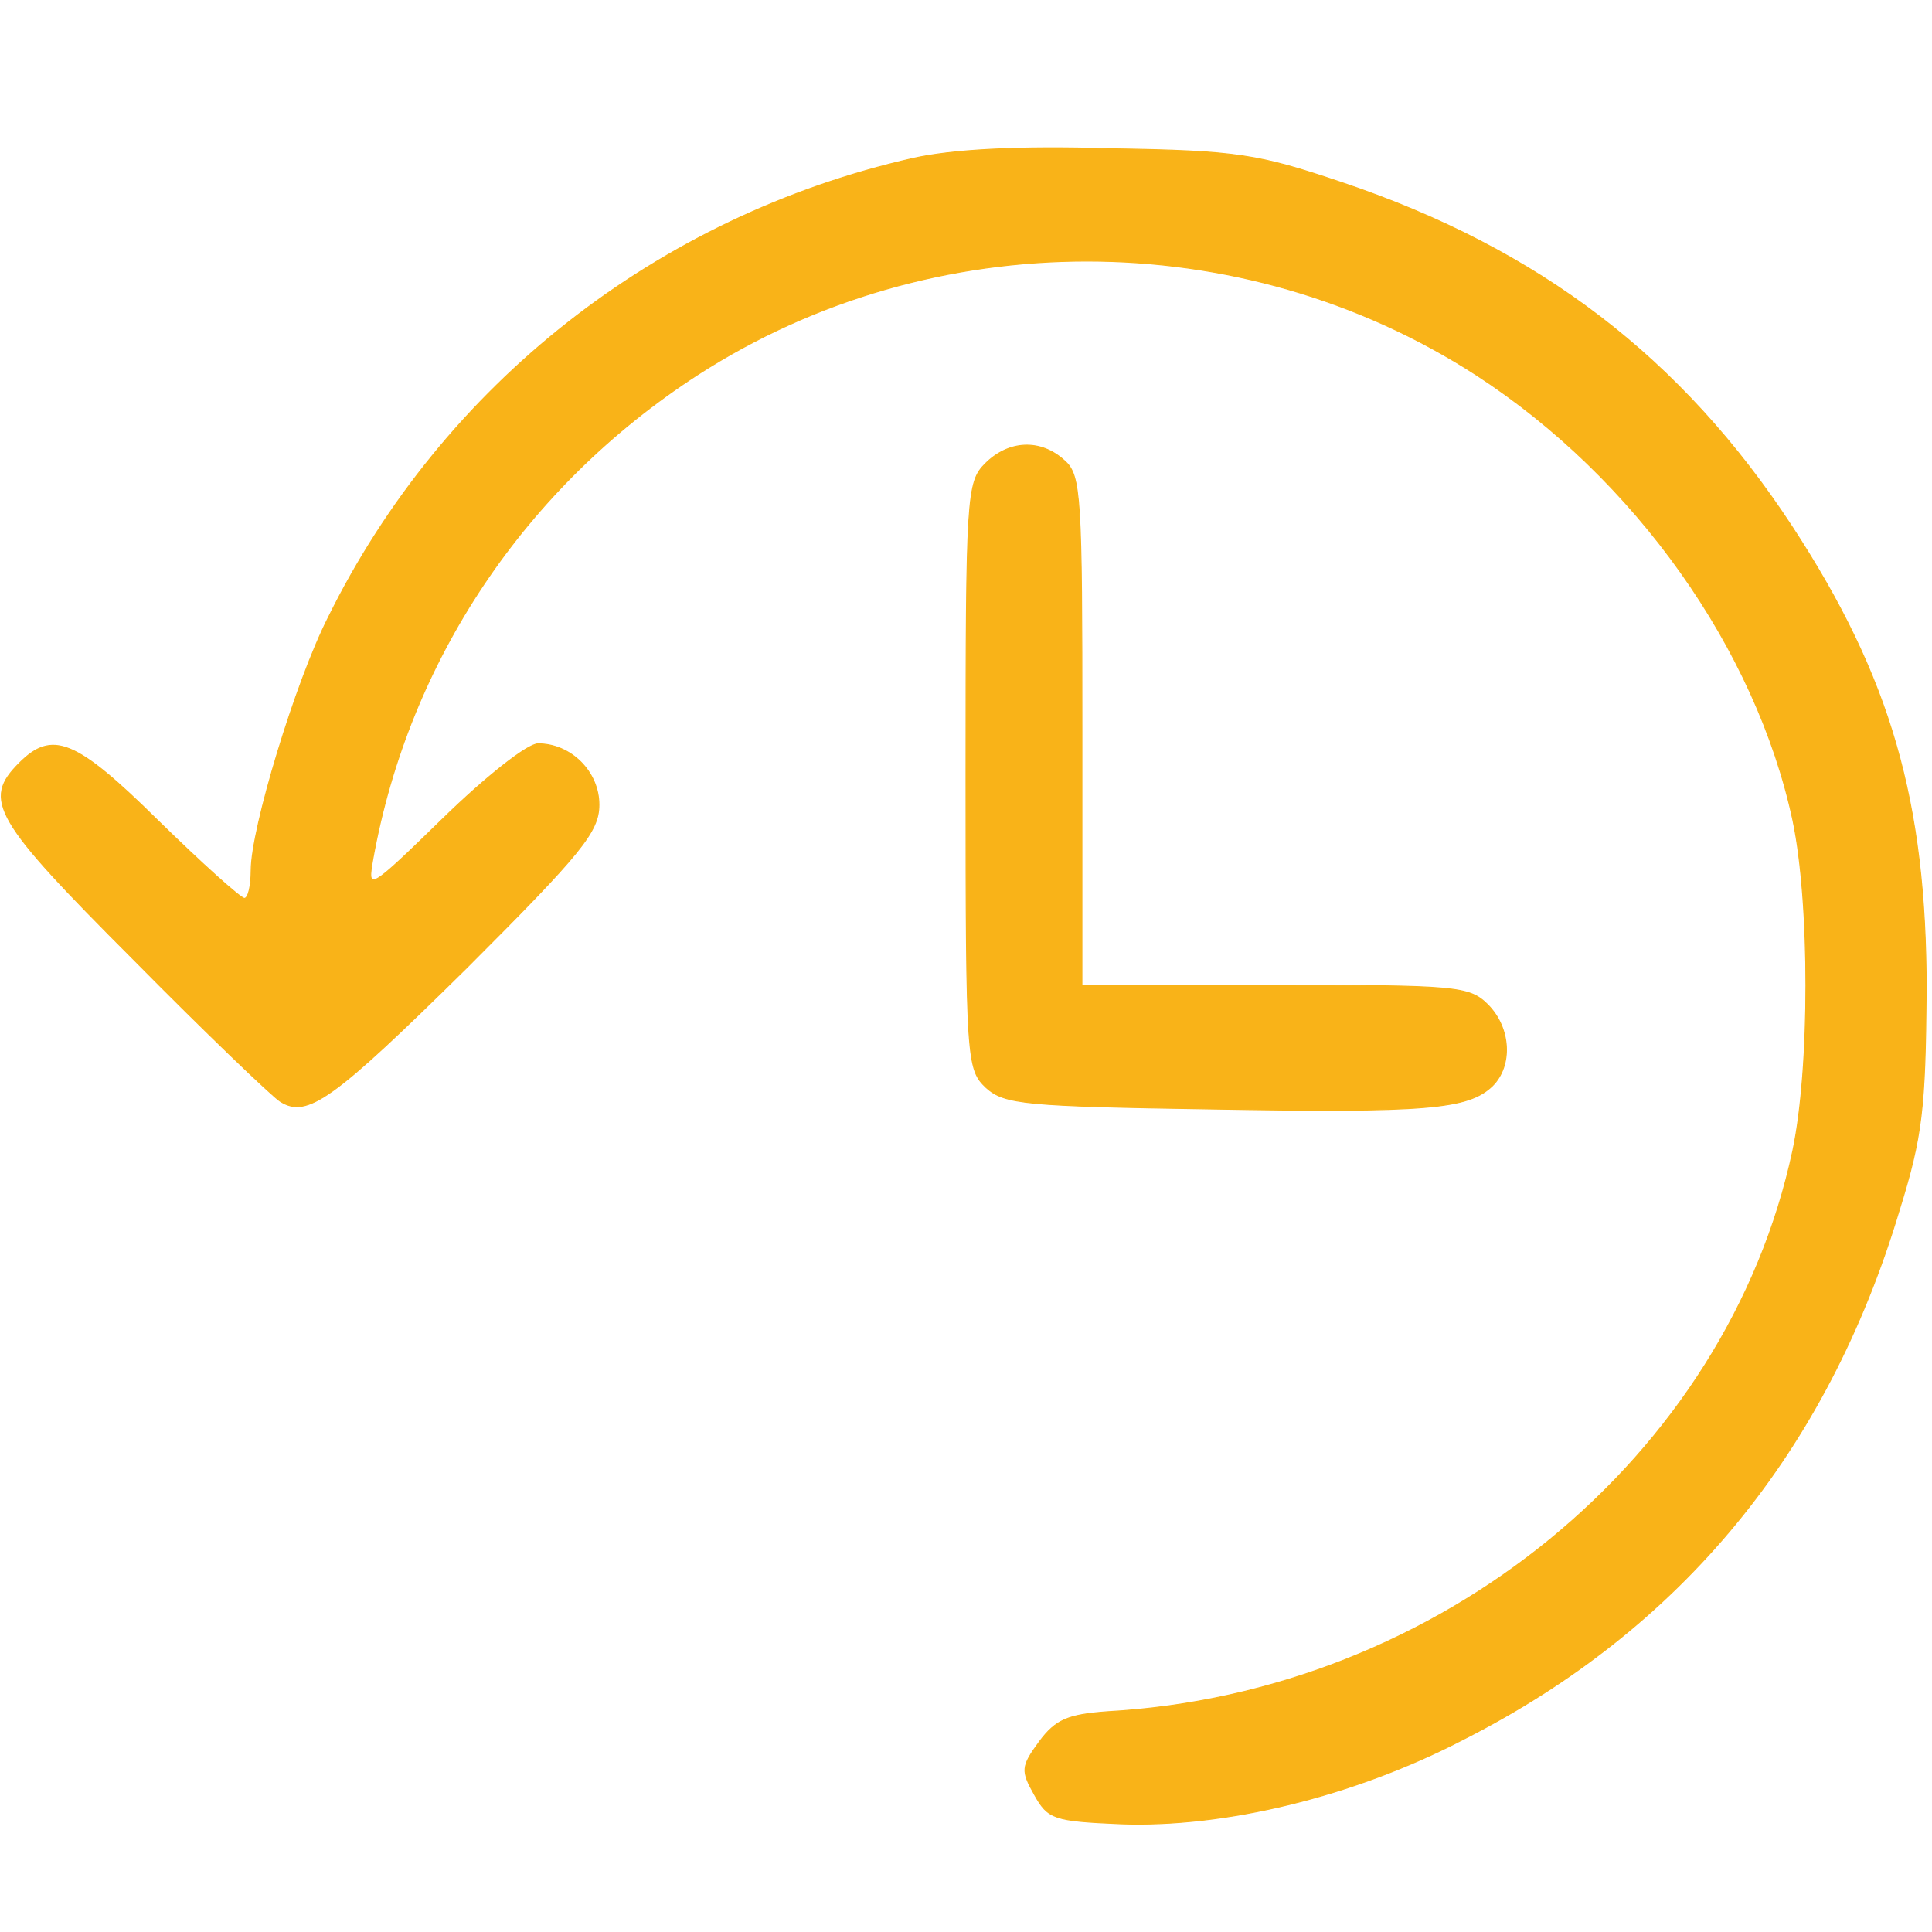
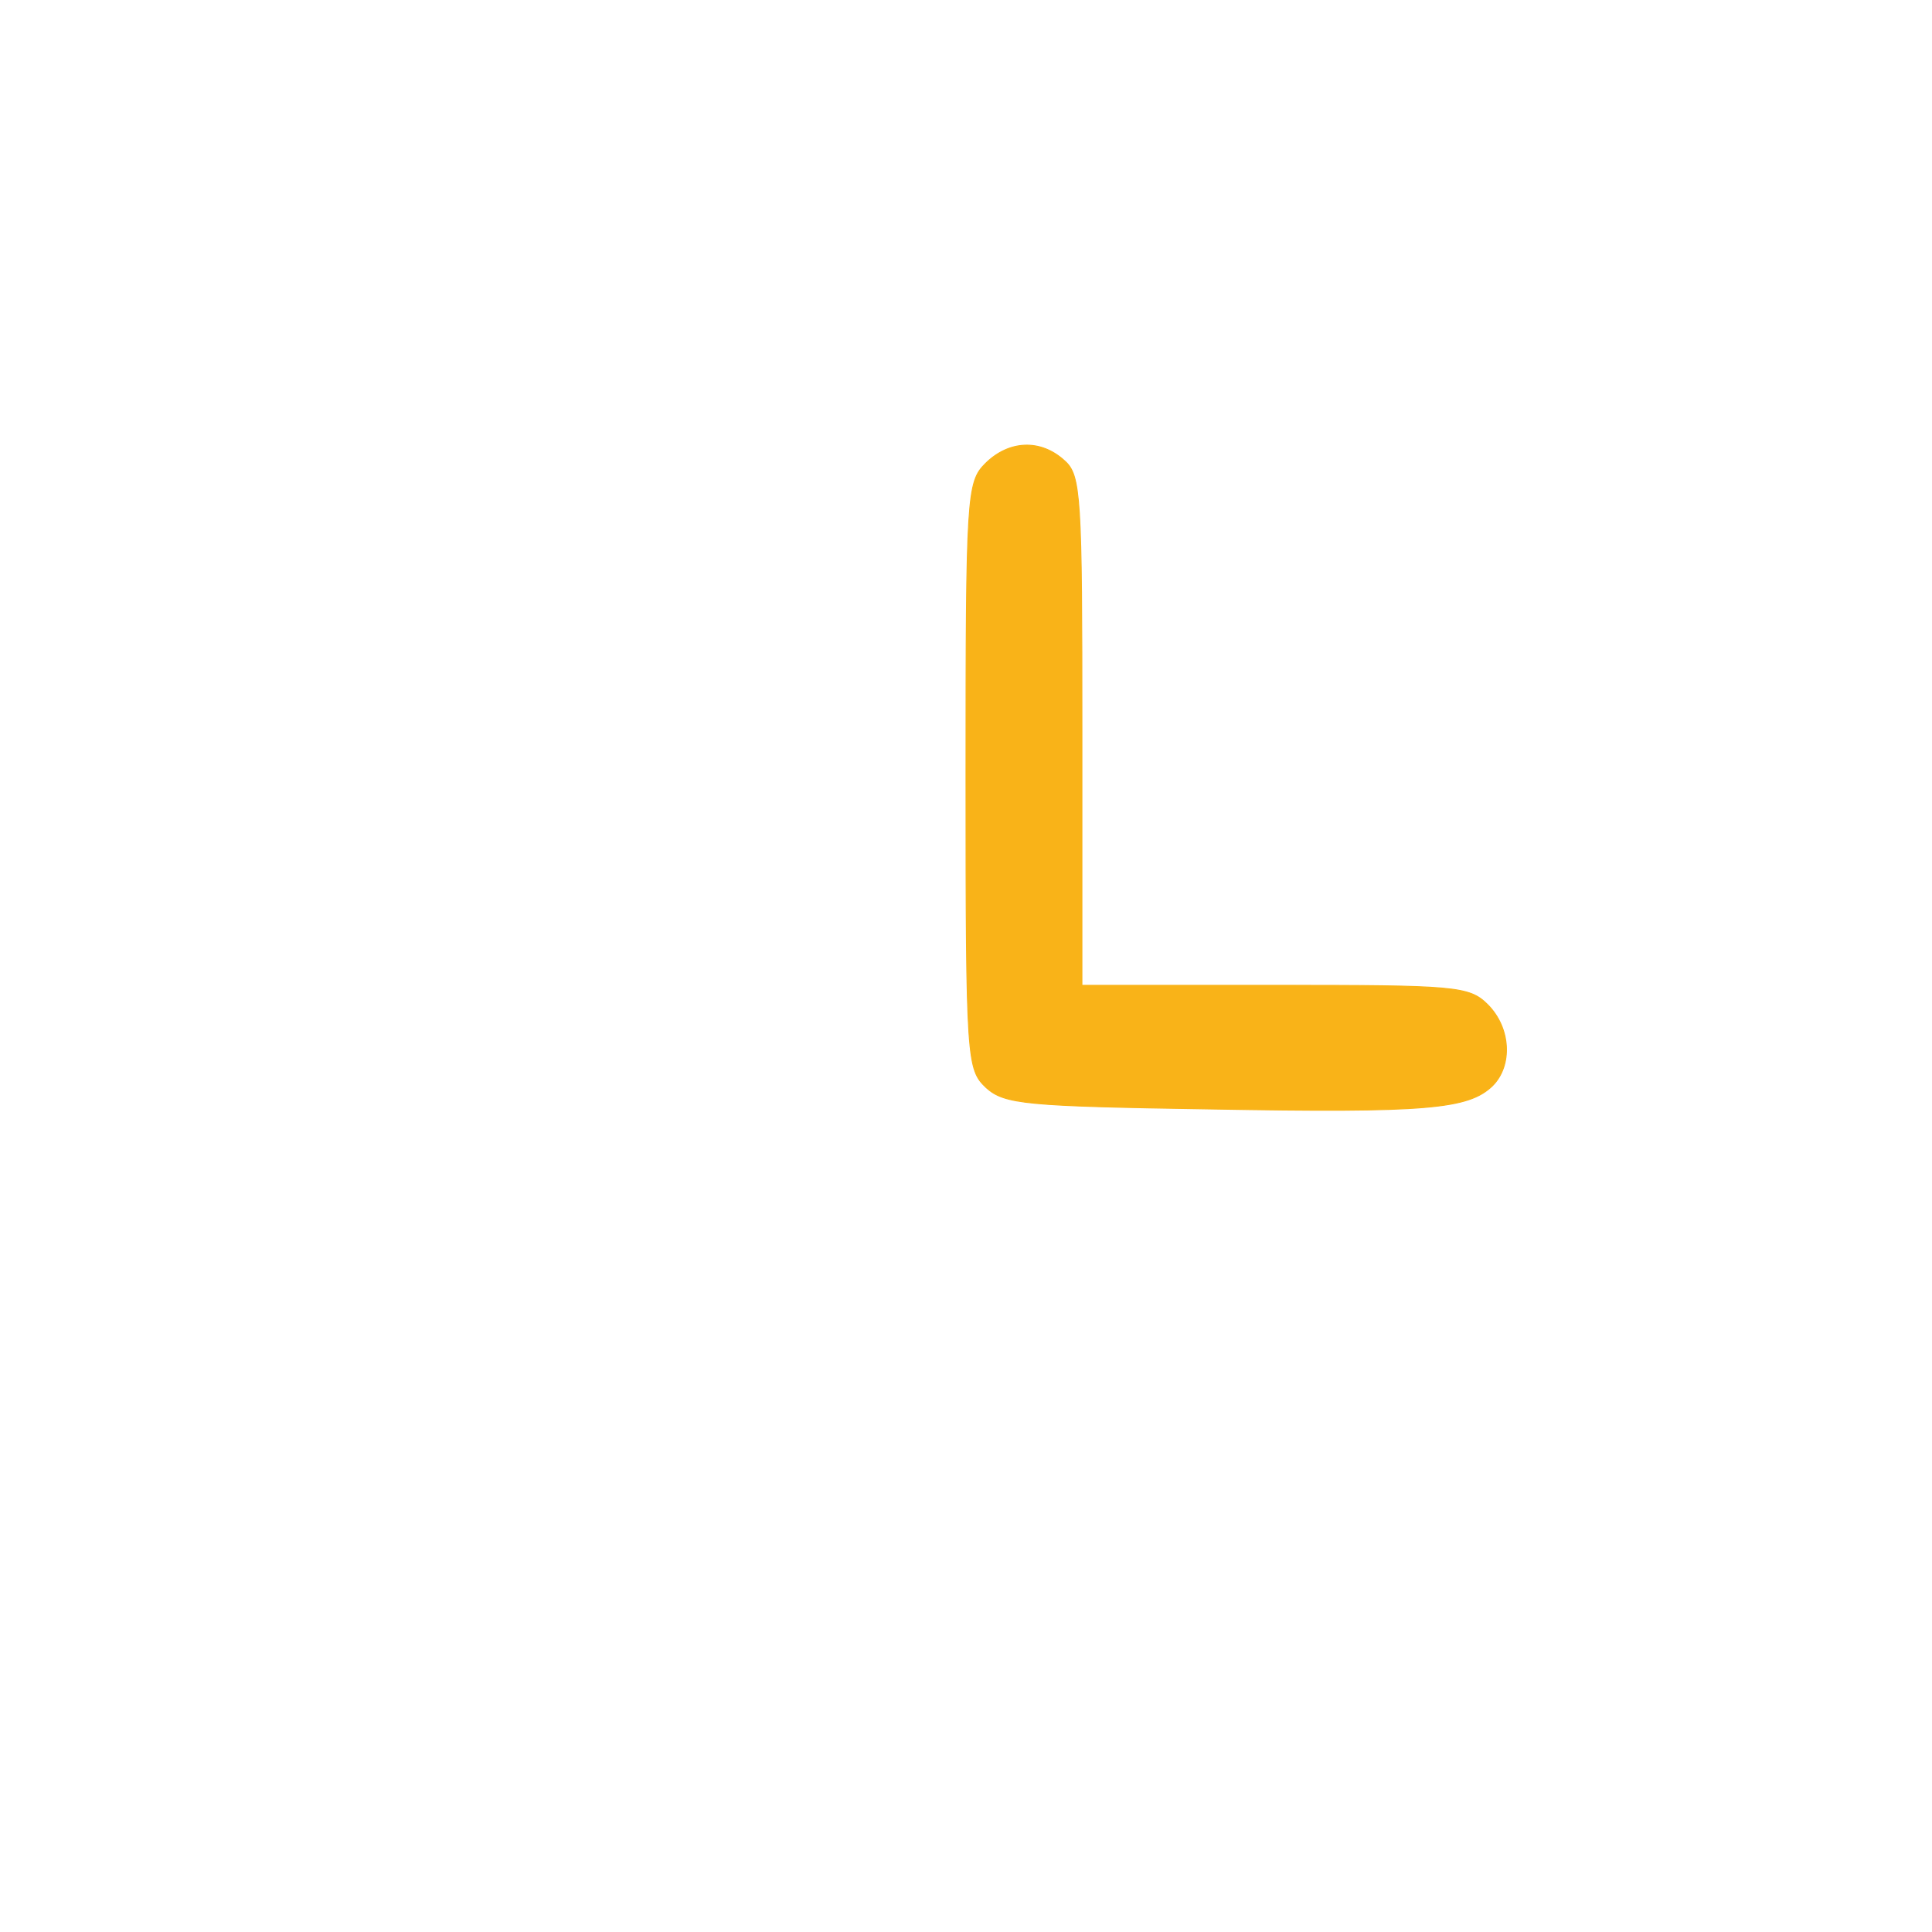
<svg xmlns="http://www.w3.org/2000/svg" version="1.0" width="200pt" height="200pt" viewBox="0 0 200 200" preserveAspectRatio="xMidYMid meet">
  <g transform="translate(0,200) scale(0.1,-0.1)" fill="#f9b318" stroke="#f9b318">
-     <path d="M945 1836 c-264 -60 -486 -234 -605 -475 -34 -67 -80 -219 -80 -262 0 -16 -3 -29 -7 -29 -4 0 -44 36 -89 80 -86 85 -110 94 -144 60 -38 -38 -27 -58 118 -203 75 -76 144 -142 152 -147 28 -18 55 2 193 138 119 119 137 141 137 169 0 34 -29 63 -63 63 -11 0 -55 -35 -98 -77 -78 -76 -79 -76 -73 -42 37 205 157 385 336 501 243 157 563 157 806 0 165 -107 290 -284 328 -461 18 -85 18 -257 0 -342 -68 -318 -366 -562 -710 -581 -40 -3 -53 -8 -70 -31 -19 -26 -19 -30 -5 -55 14 -25 20 -27 89 -30 107 -4 241 28 356 88 224 114 375 297 450 547 24 77 27 106 28 228 0 195 -37 324 -139 480 -114 174 -261 287 -466 356 -86 29 -107 33 -239 35 -98 3 -165 -1 -205 -10z" />
    <path d="M1020 1520 c-19 -19 -20 -33 -20 -323 0 -296 1 -304 21 -323 19 -17 41 -19 232 -22 225 -4 267 0 292 24 21 21 19 60 -5 84 -19 19 -33 20 -220 20 l-200 0 0 263 c0 243 -1 265 -18 280 -25 23 -58 21 -82 -3z" />
  </g>
</svg>